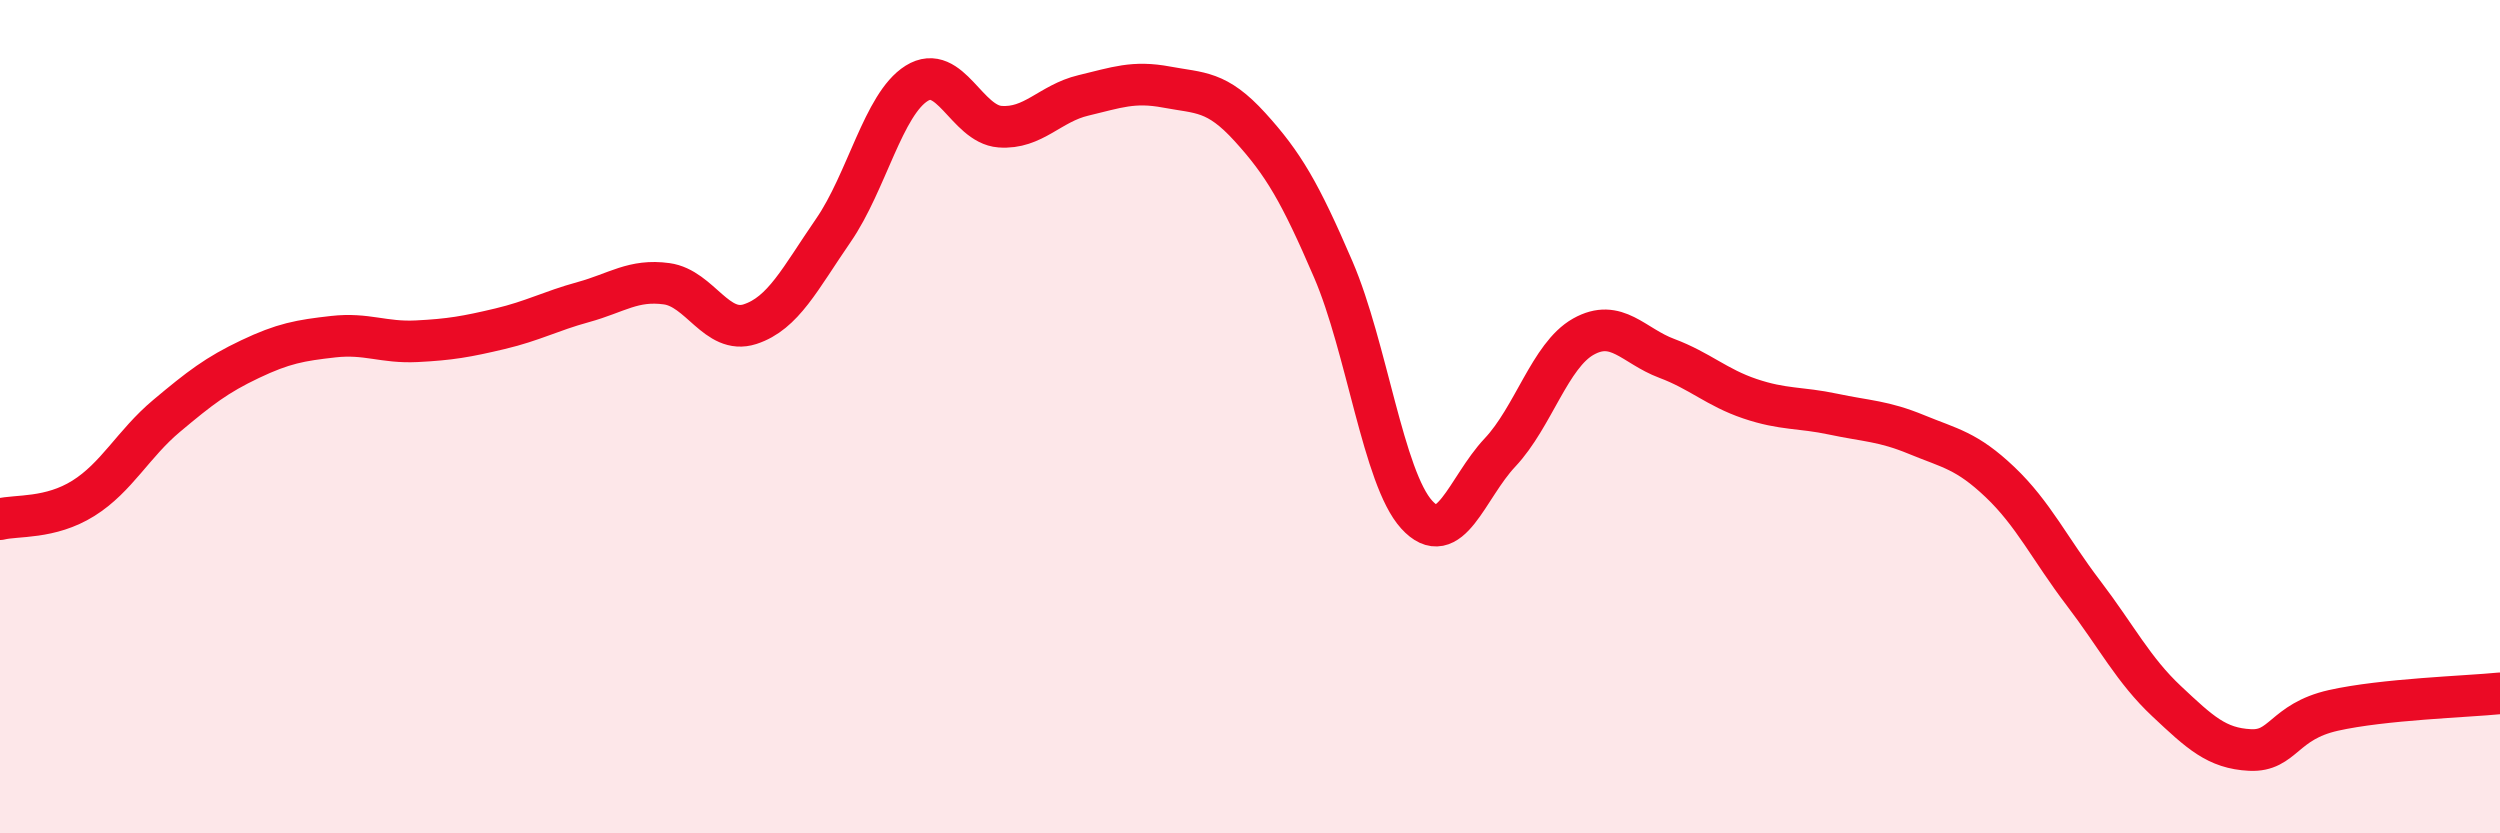
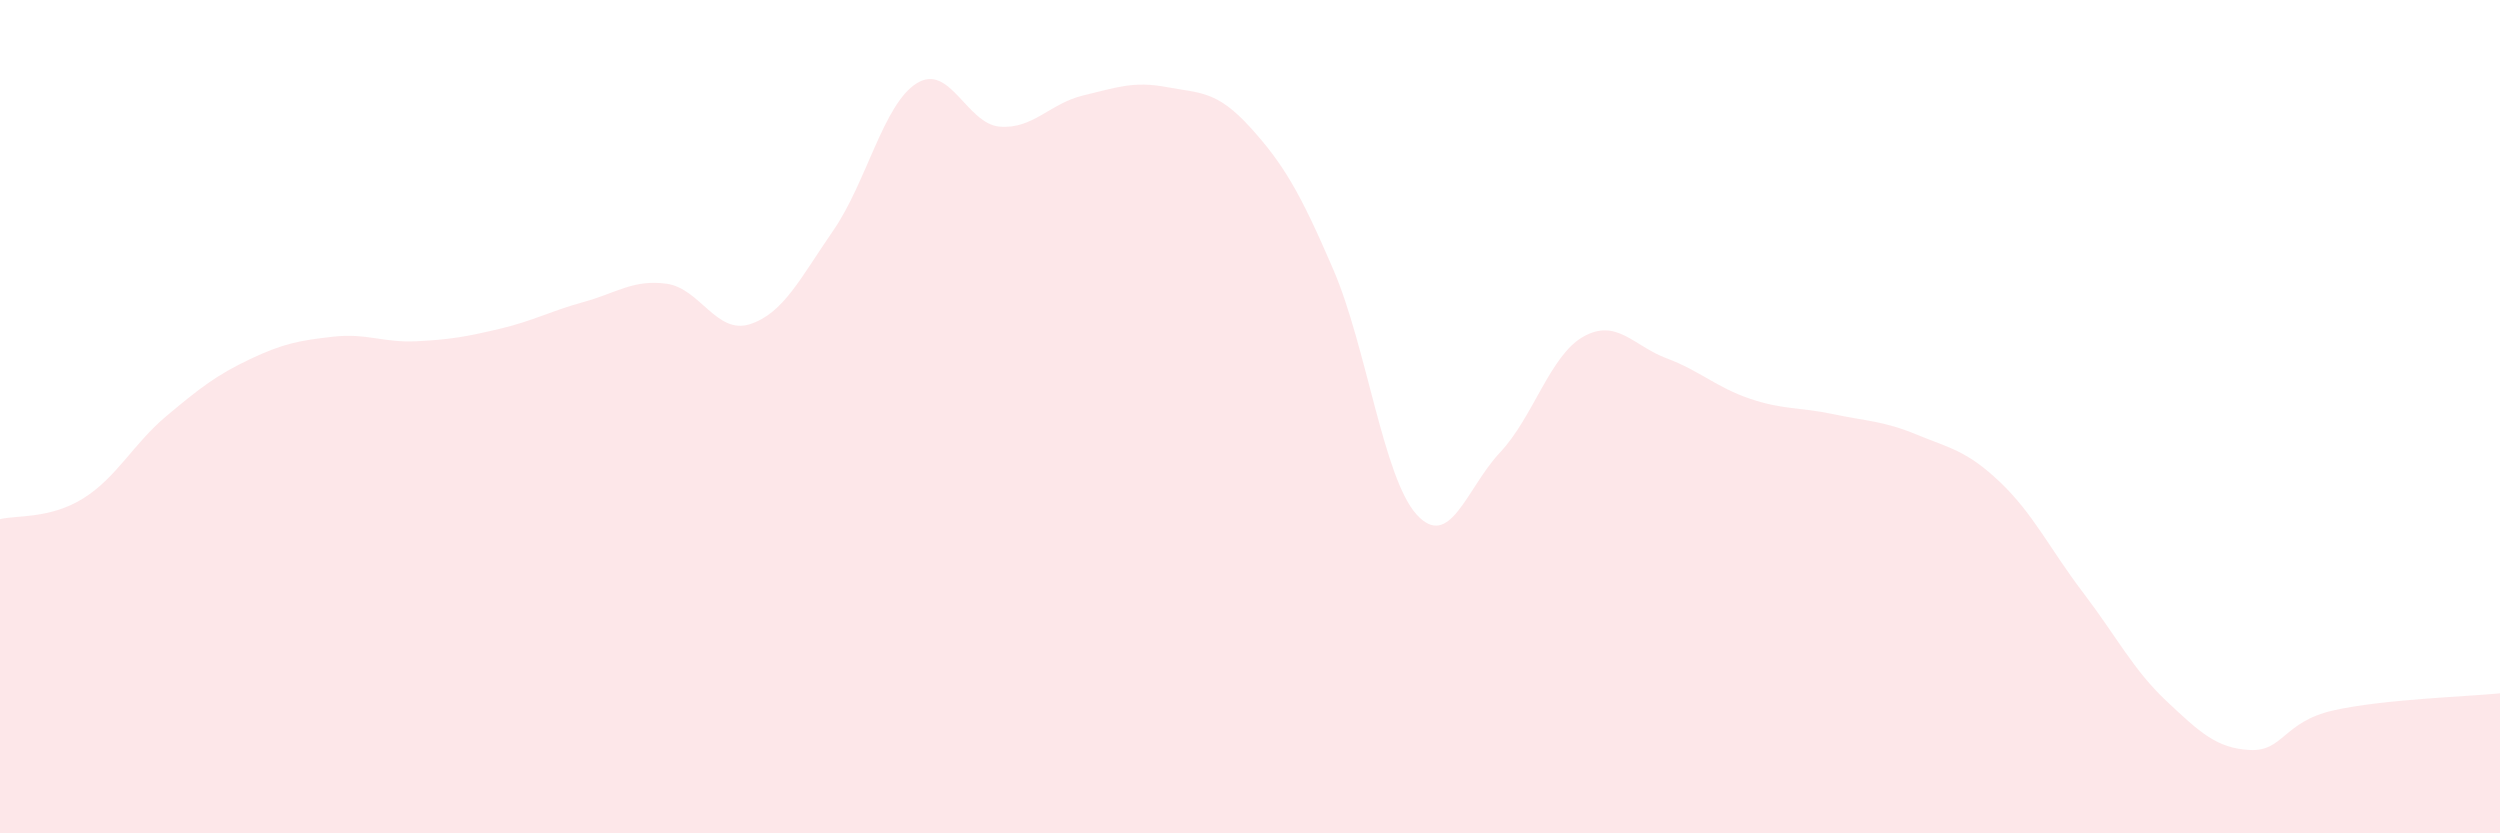
<svg xmlns="http://www.w3.org/2000/svg" width="60" height="20" viewBox="0 0 60 20">
  <path d="M 0,12.46 C 0.4,12.36 1.2,12.46 2,11.96 C 2.8,11.46 3.2,10.65 4,9.98 C 4.8,9.31 5.2,9 6,8.62 C 6.8,8.24 7.2,8.17 8,8.08 C 8.8,7.99 9.2,8.23 10,8.19 C 10.8,8.15 11.2,8.08 12,7.89 C 12.8,7.7 13.2,7.47 14,7.25 C 14.8,7.03 15.2,6.7 16,6.81 C 16.8,6.92 17.2,8.04 18,7.78 C 18.8,7.52 19.2,6.69 20,5.53 C 20.8,4.37 21.2,2.5 22,2 C 22.8,1.5 23.2,2.98 24,3.04 C 24.8,3.1 25.2,2.48 26,2.29 C 26.8,2.1 27.2,1.94 28,2.09 C 28.8,2.24 29.2,2.17 30,3.05 C 30.8,3.93 31.2,4.61 32,6.47 C 32.8,8.33 33.2,11.47 34,12.35 C 34.8,13.23 35.2,11.71 36,10.86 C 36.8,10.01 37.2,8.53 38,8.08 C 38.8,7.63 39.2,8.3 40,8.6 C 40.8,8.9 41.2,9.3 42,9.57 C 42.8,9.84 43.2,9.77 44,9.94 C 44.8,10.11 45.2,10.1 46,10.43 C 46.8,10.76 47.2,10.81 48,11.57 C 48.8,12.33 49.2,13.18 50,14.23 C 50.8,15.28 51.2,16.08 52,16.83 C 52.8,17.58 53.2,17.96 54,18 C 54.8,18.04 54.8,17.32 56,17.05 C 57.2,16.78 59.2,16.72 60,16.64L60 20L0 20Z" fill="#EB0A25" opacity="0.1" stroke-linecap="round" stroke-linejoin="round" />
-   <path d="M 0,12.46 C 0.4,12.36 1.2,12.46 2,11.96 C 2.8,11.46 3.2,10.65 4,9.98 C 4.8,9.31 5.2,9 6,8.62 C 6.8,8.24 7.2,8.17 8,8.08 C 8.8,7.99 9.2,8.23 10,8.19 C 10.8,8.15 11.2,8.08 12,7.89 C 12.8,7.7 13.2,7.47 14,7.25 C 14.8,7.03 15.2,6.7 16,6.81 C 16.8,6.92 17.2,8.04 18,7.78 C 18.8,7.52 19.2,6.69 20,5.53 C 20.8,4.37 21.2,2.5 22,2 C 22.8,1.5 23.2,2.98 24,3.04 C 24.8,3.1 25.2,2.48 26,2.29 C 26.8,2.1 27.2,1.94 28,2.09 C 28.8,2.24 29.2,2.17 30,3.05 C 30.8,3.93 31.2,4.61 32,6.47 C 32.8,8.33 33.2,11.47 34,12.35 C 34.8,13.23 35.2,11.71 36,10.86 C 36.8,10.01 37.2,8.53 38,8.08 C 38.8,7.63 39.2,8.3 40,8.6 C 40.8,8.9 41.2,9.3 42,9.57 C 42.8,9.84 43.2,9.77 44,9.94 C 44.8,10.11 45.2,10.1 46,10.43 C 46.8,10.76 47.2,10.81 48,11.57 C 48.8,12.33 49.2,13.18 50,14.23 C 50.8,15.28 51.2,16.08 52,16.83 C 52.8,17.58 53.2,17.96 54,18 C 54.8,18.04 54.8,17.32 56,17.05 C 57.2,16.78 59.2,16.72 60,16.64" stroke="#EB0A25" stroke-width="1" fill="none" stroke-linecap="round" stroke-linejoin="round" />
</svg>